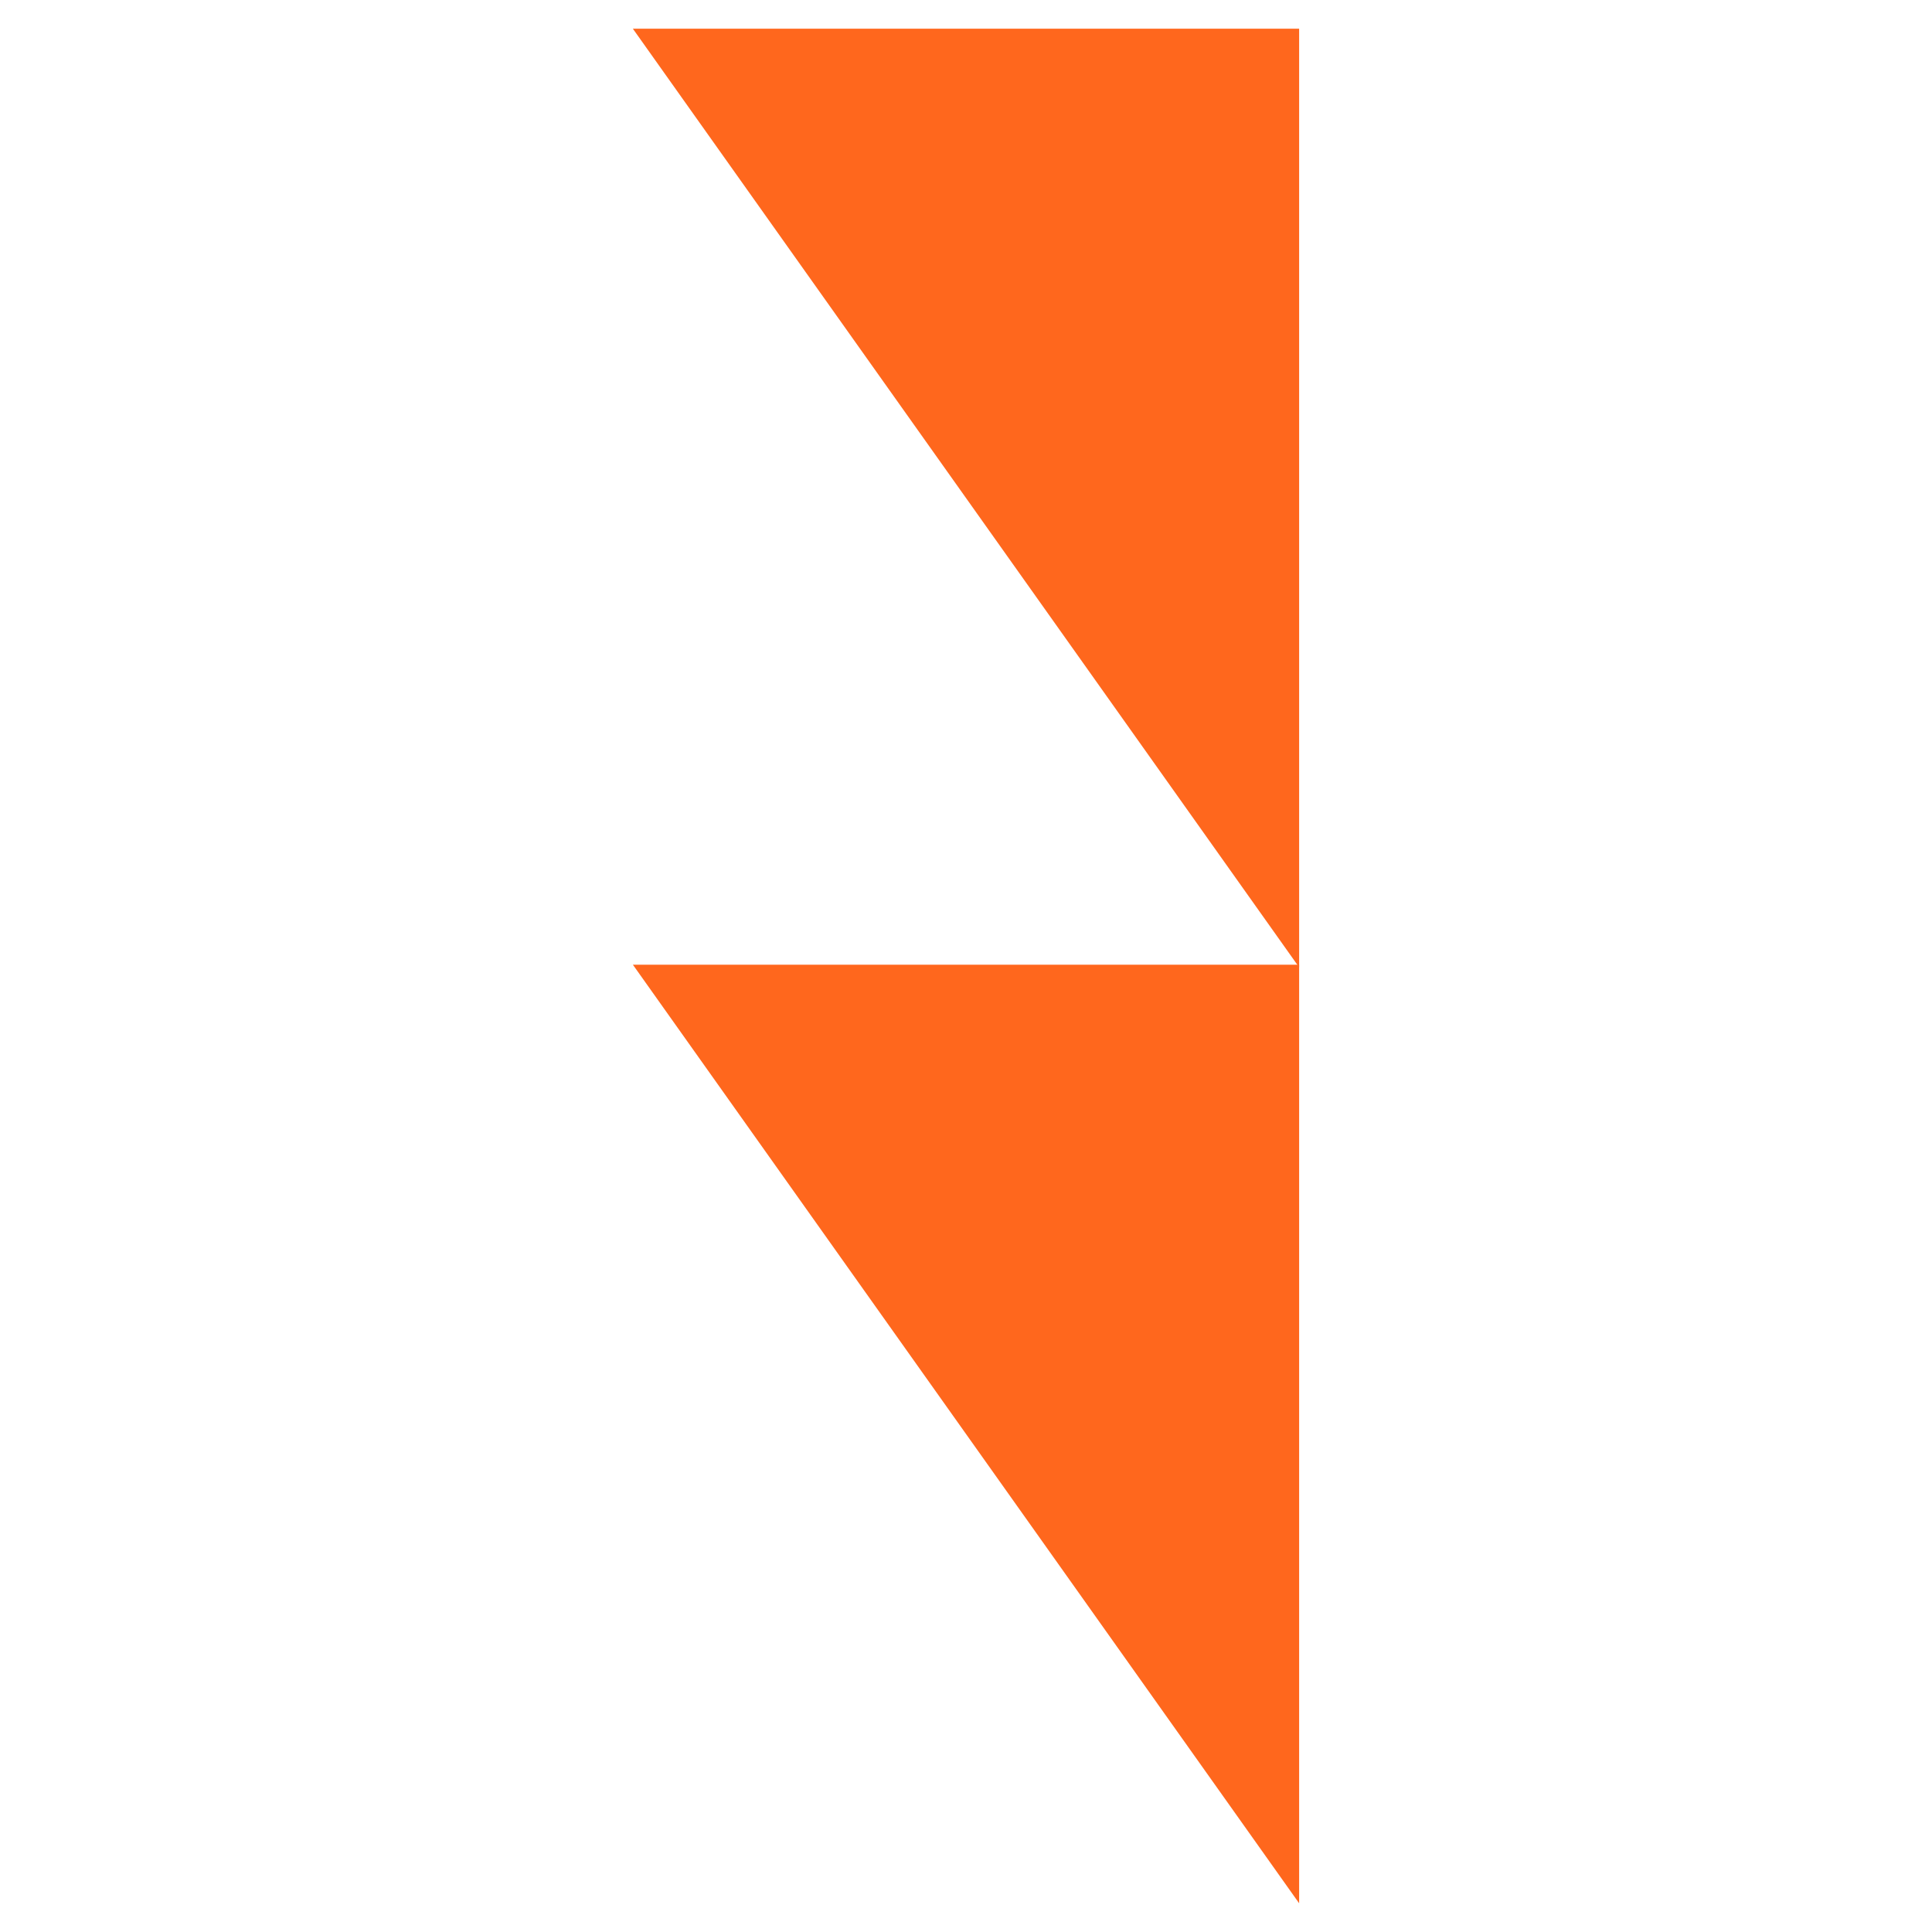
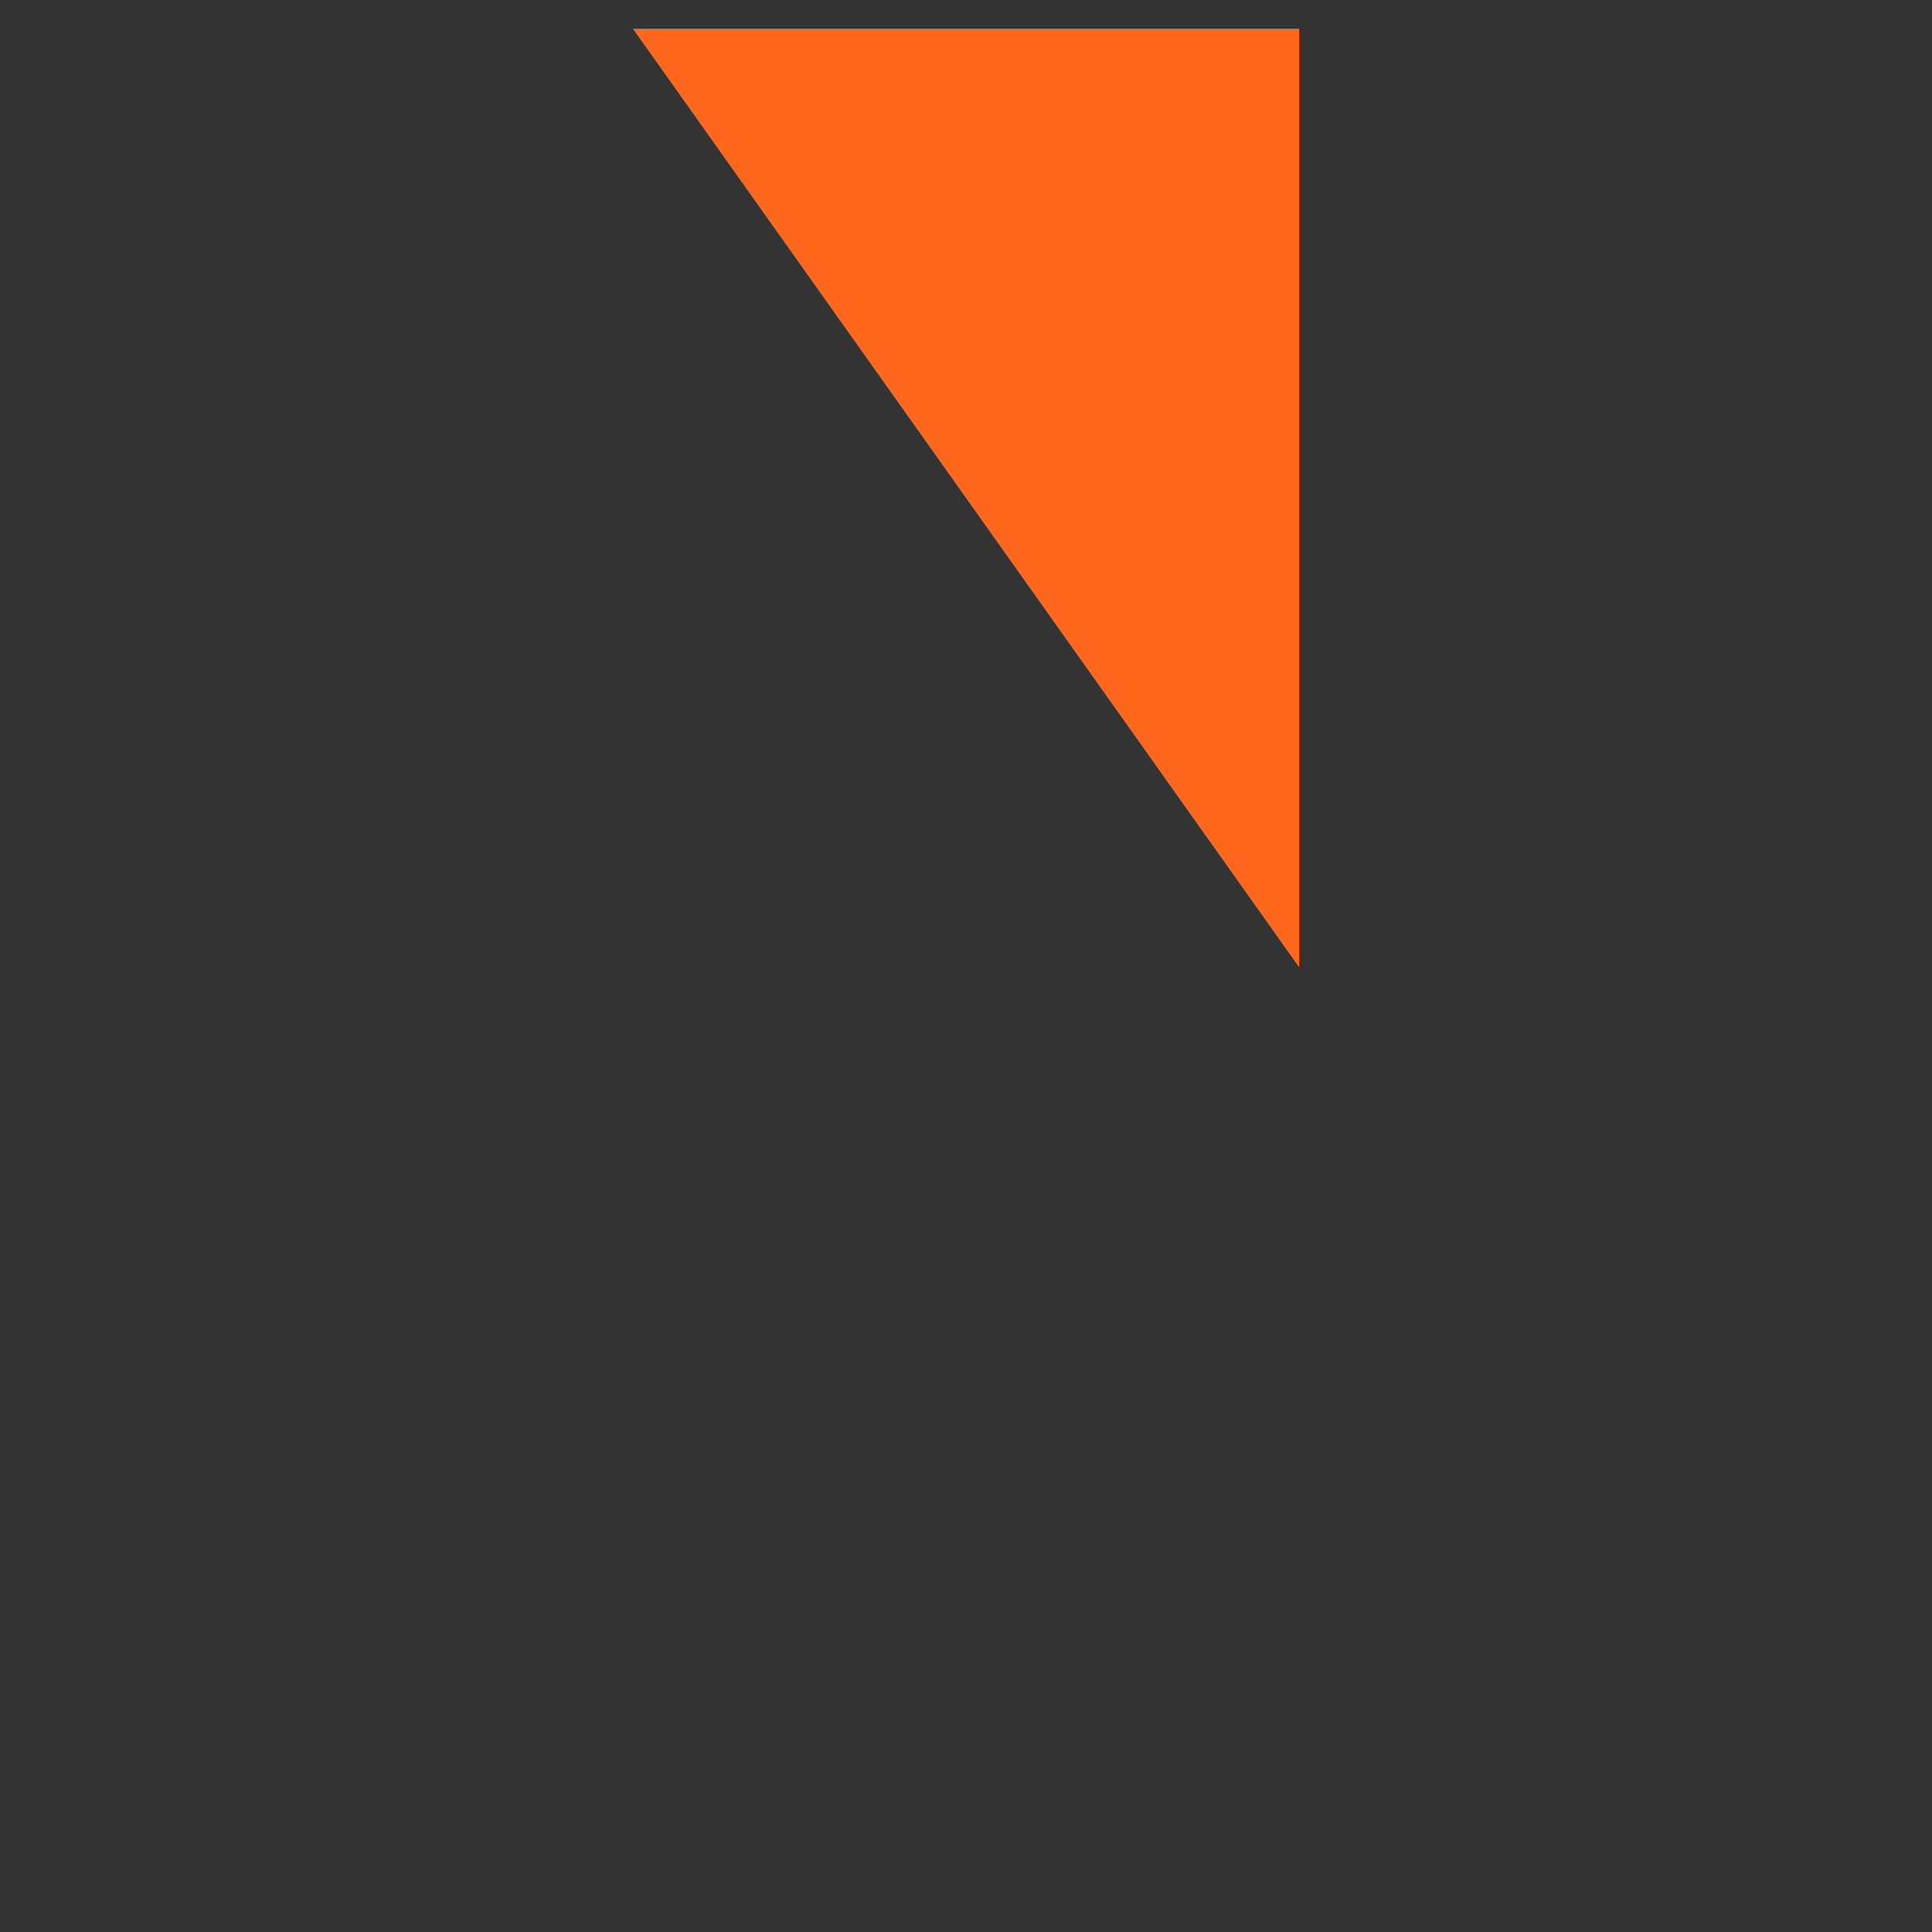
<svg xmlns="http://www.w3.org/2000/svg" width="350" height="350" viewBox="0 0 350 350">
  <rect x="0" y="0" width="350" height="350" fill="#333333" stroke="none" />
  <defs>
    <clipPath id="clip-GE-B_Tiger_Mane">
      <rect width="350" height="350" />
    </clipPath>
  </defs>
  <g id="GE-B_Tiger_Mane" data-name="GE-B Tiger Mane" clip-path="url(#clip-GE-B_Tiger_Mane)">
-     <rect width="350" height="350" fill="#fff" />
    <g id="GE-B_Tiger_Mane-2" data-name="GE-B Tiger Mane" transform="translate(114.651 5.203)">
-       <path id="Path_3567" data-name="Path 3567" d="M0,69.892,120.7,239.927V69.892Z" transform="translate(0 99.668)" fill="#ff671d" />
      <path id="Path_3568" data-name="Path 3568" d="M0,0,120.7,170.035V0Z" transform="translate(0 0)" fill="#ff671d" />
    </g>
  </g>
</svg>